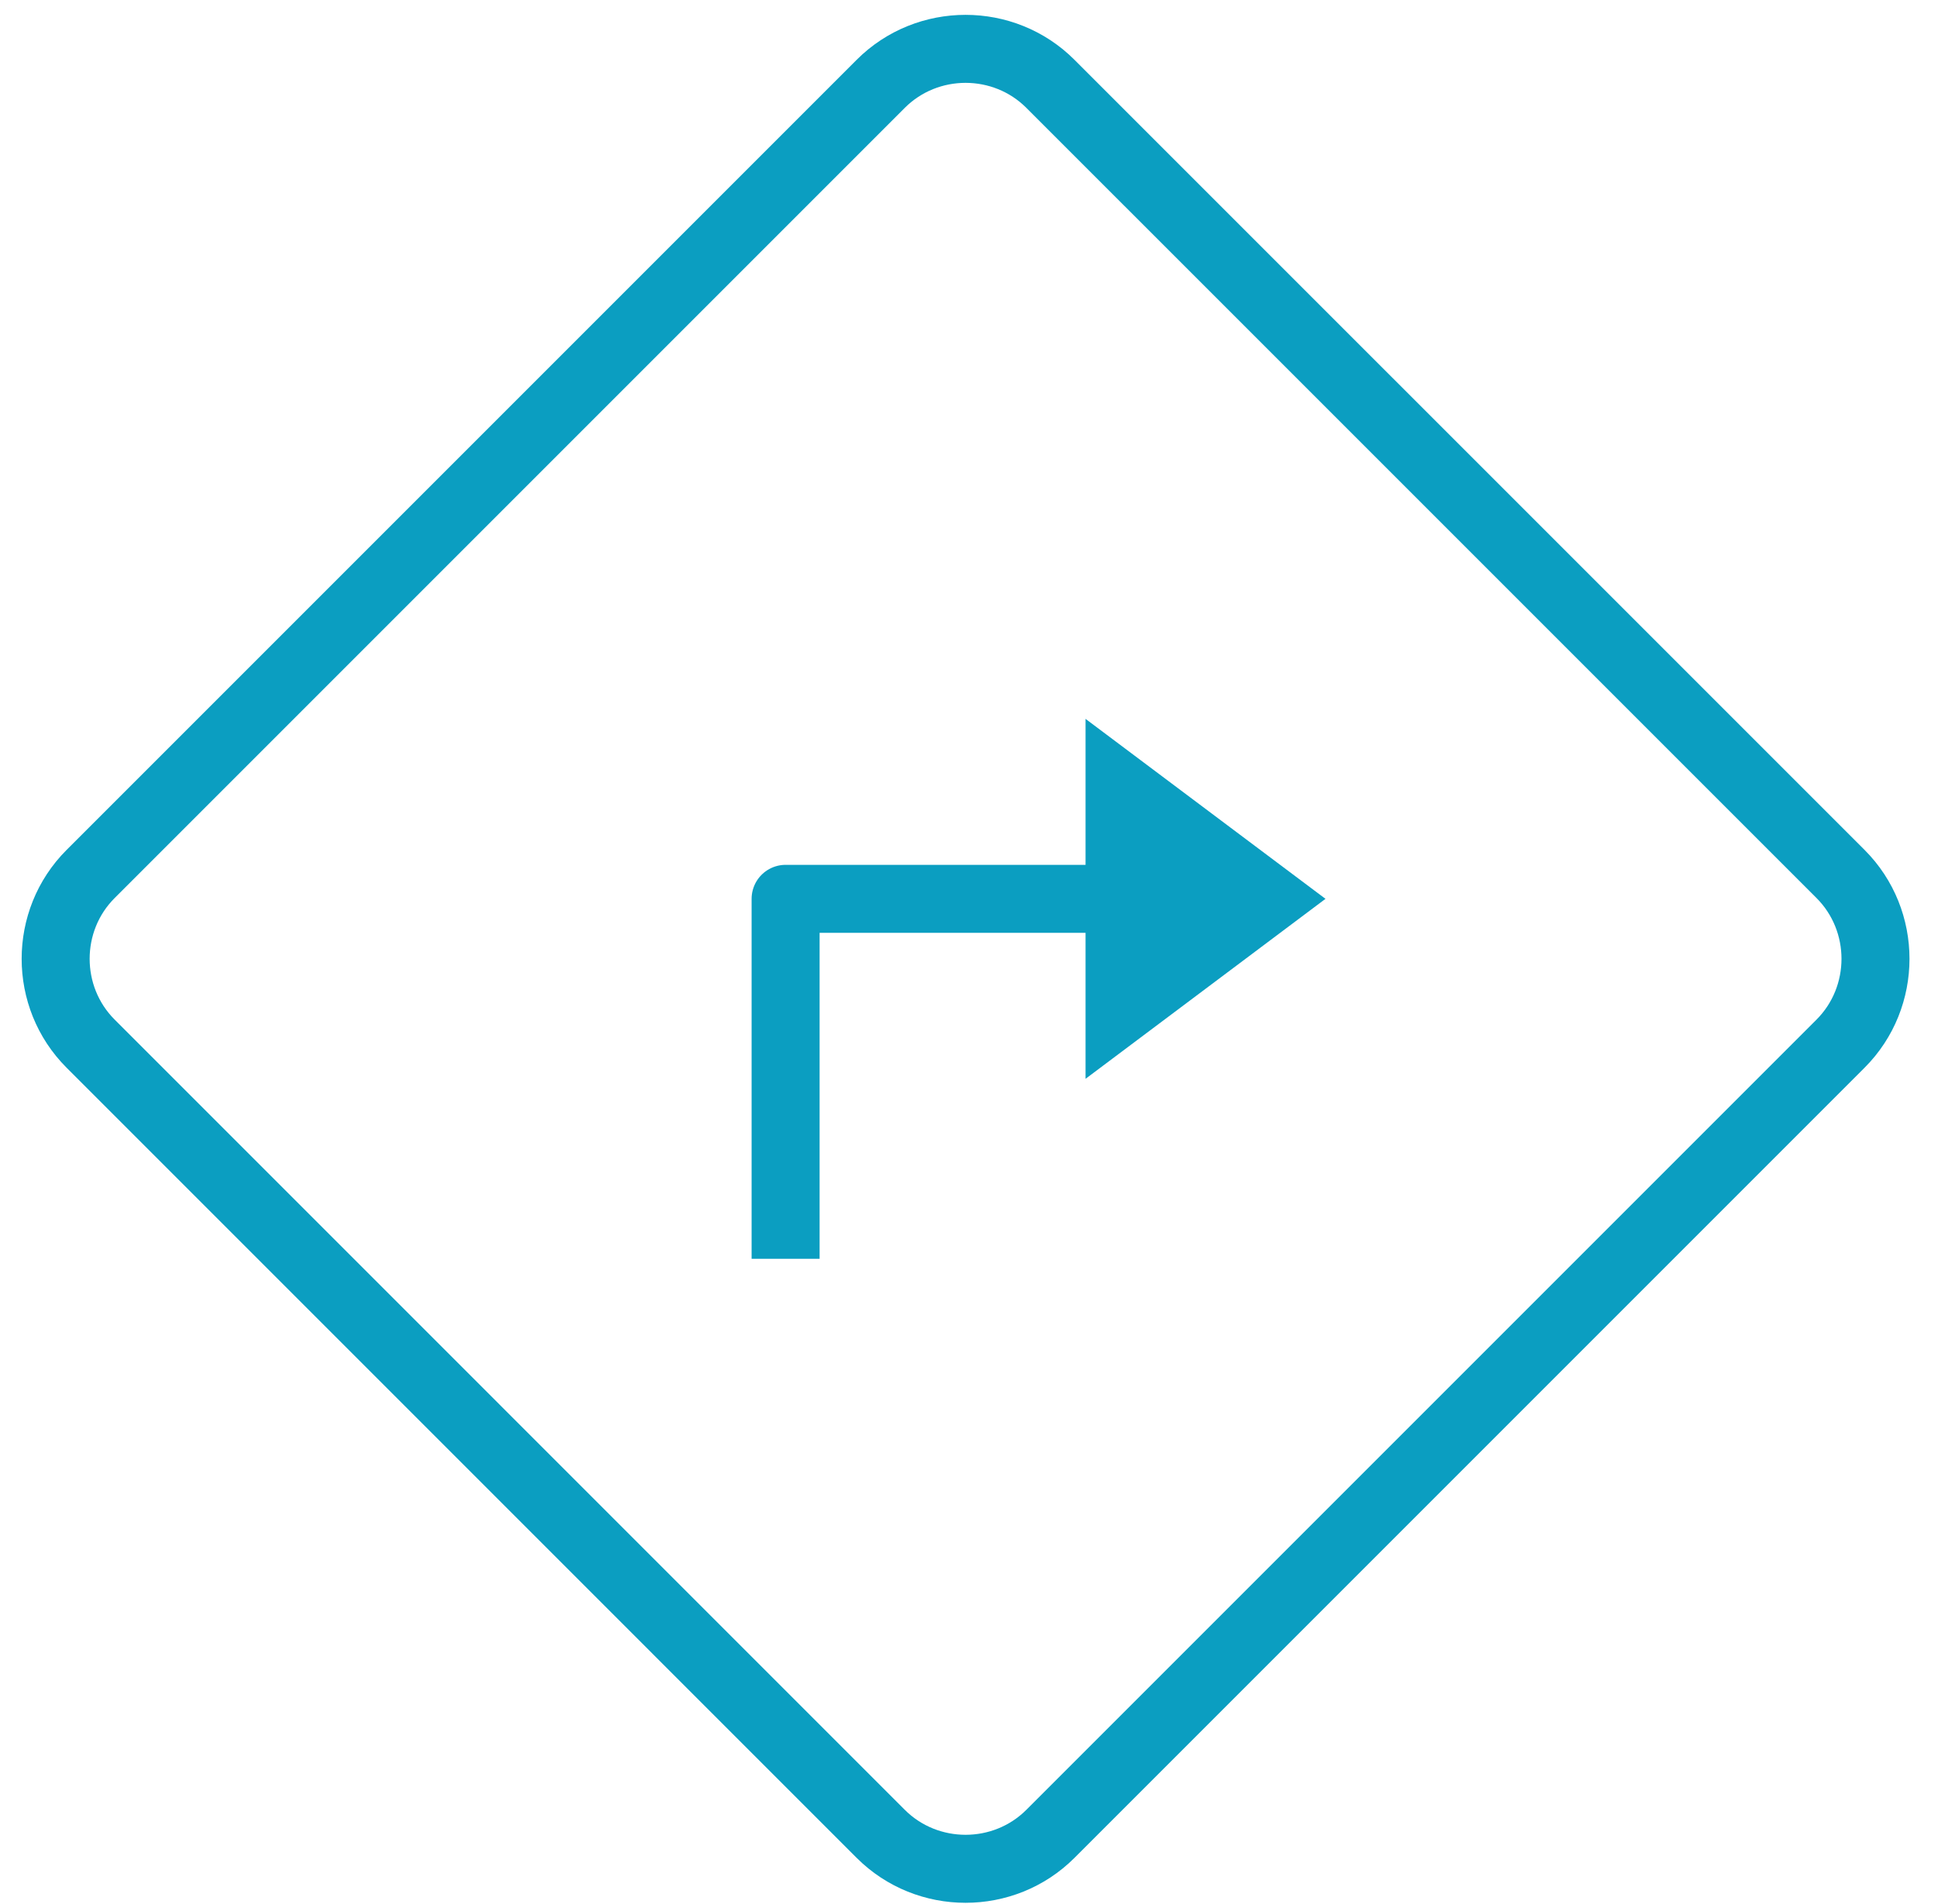
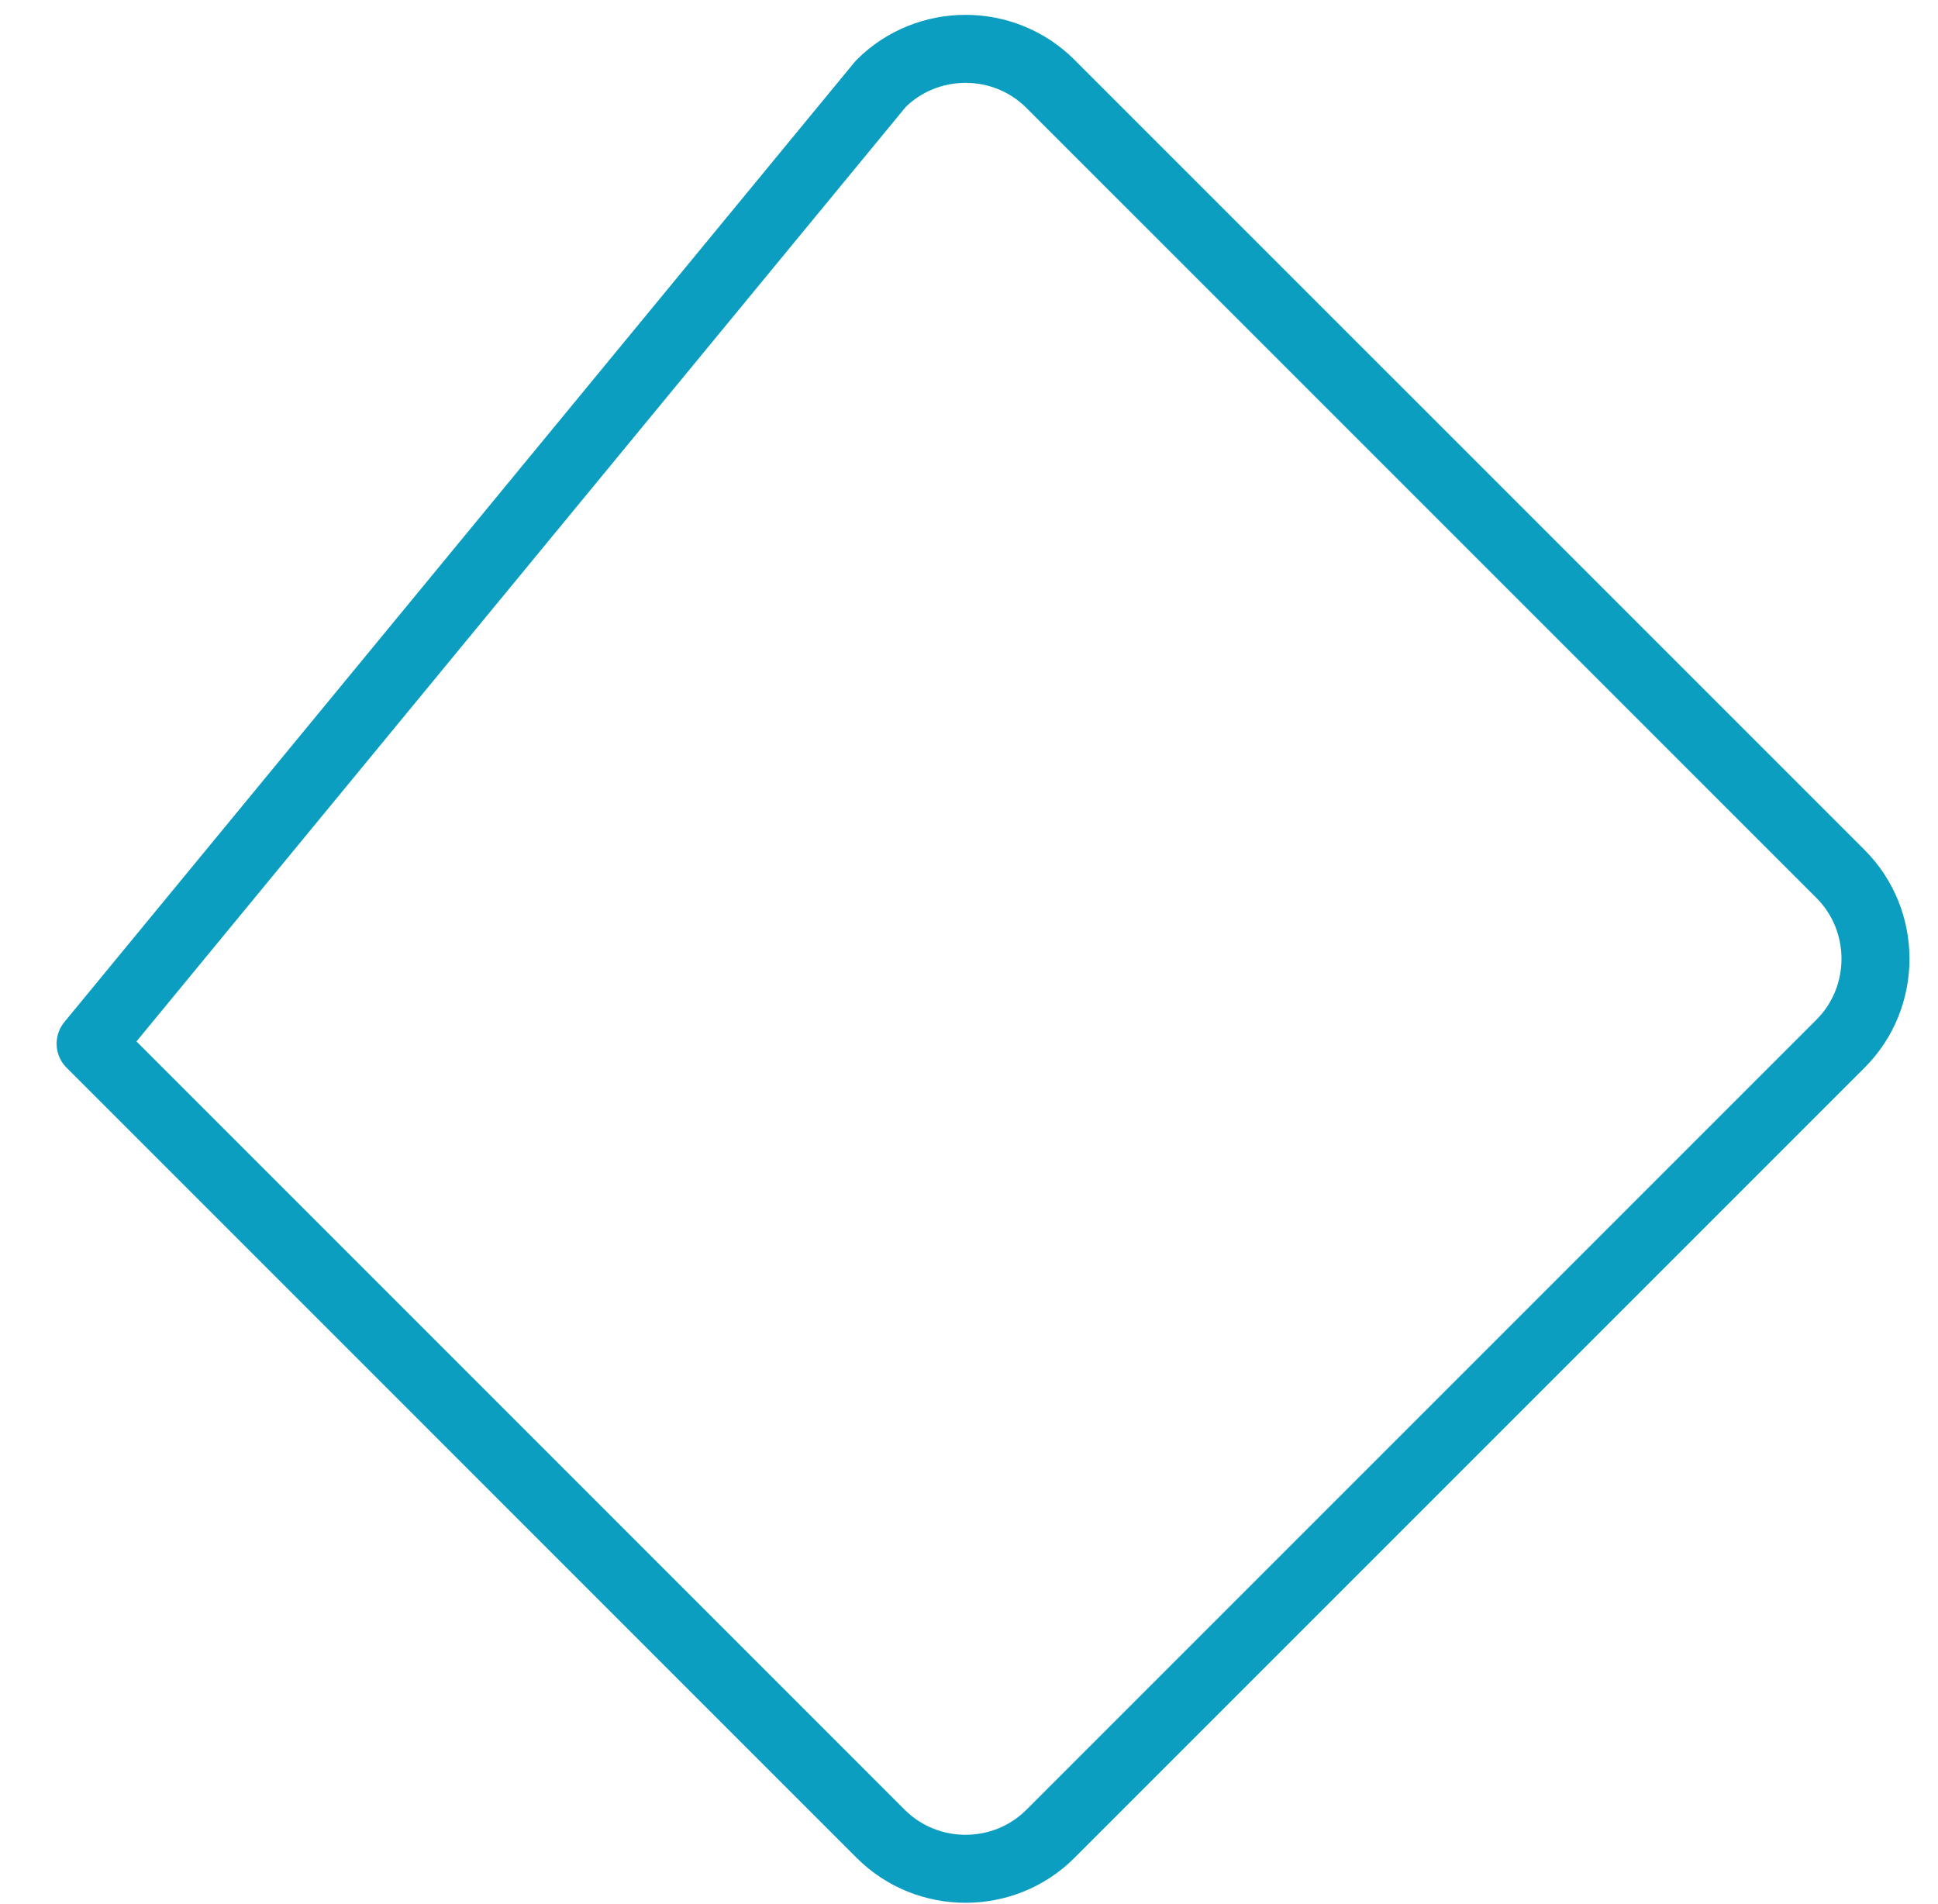
<svg xmlns="http://www.w3.org/2000/svg" width="57px" height="56px" viewBox="0 0 57 56" version="1.1">
  <title>fast-easy-quick-turns</title>
  <desc>Created with Sketch.</desc>
  <defs />
  <g id="Page-1" stroke="none" stroke-width="1" fill="none" fill-rule="evenodd">
    <g id="FBO-Montgomery-Design" transform="translate(-734, -460)">
      <g id="fast-easy-quick-turns" transform="translate(735.636, 461.436)">
-         <path d="M1.029,29.258 C-0.342,27.887 -0.342,25.639 1.029,24.268 L24.268,1.029 C25.639,-0.342 27.887,-0.342 29.258,1.029 L52.498,24.268 C53.868,25.639 53.868,27.887 52.498,29.258 L29.258,52.498 C27.887,53.868 25.639,53.868 24.268,52.498 L1.029,29.258 Z" id="Stroke-1" stroke="#0B9EC1" stroke-width="2" stroke-linejoin="round" />
-         <polyline id="Stroke-3" stroke="#0B9EC1" stroke-width="2" stroke-linejoin="round" points="31.026 24.999 21.47 24.999 21.47 35.585" />
-         <polygon id="Fill-5" fill="#0B9EC1" points="30.292 30.292 30.292 19.706 37.349 24.999" />
+         <path d="M1.029,29.258 L24.268,1.029 C25.639,-0.342 27.887,-0.342 29.258,1.029 L52.498,24.268 C53.868,25.639 53.868,27.887 52.498,29.258 L29.258,52.498 C27.887,53.868 25.639,53.868 24.268,52.498 L1.029,29.258 Z" id="Stroke-1" stroke="#0B9EC1" stroke-width="2" stroke-linejoin="round" />
      </g>
    </g>
  </g>
</svg>